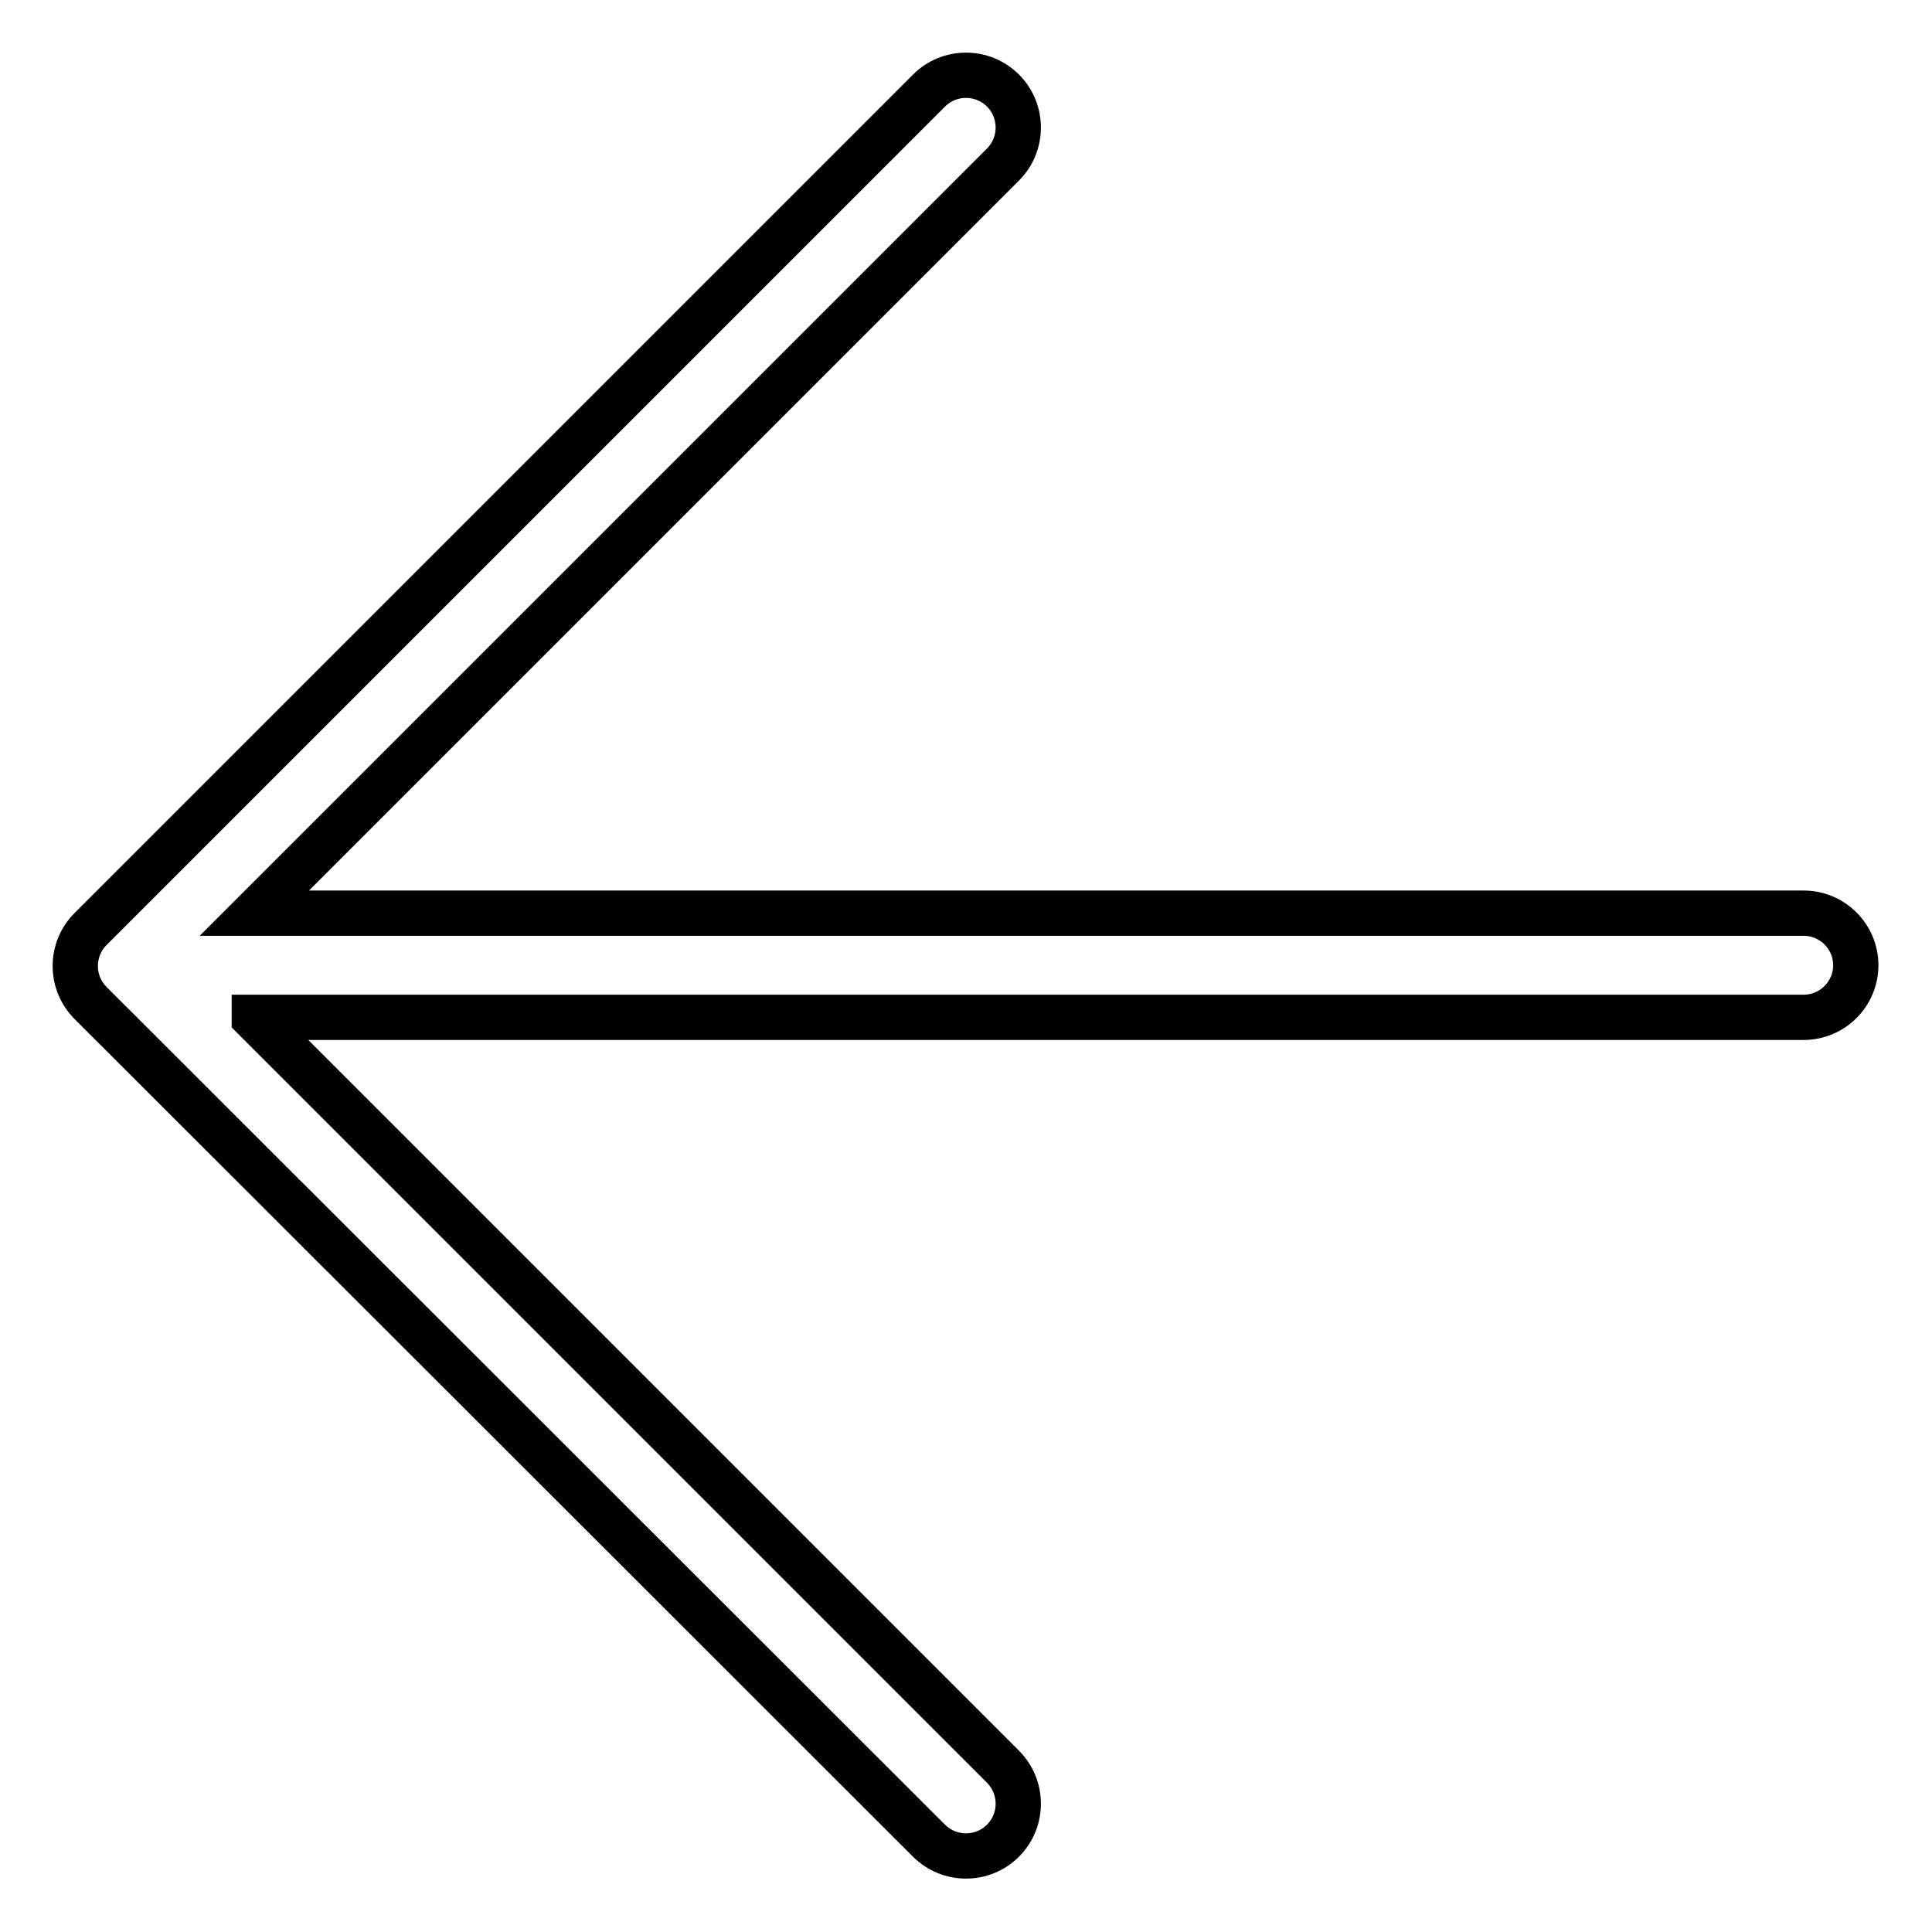
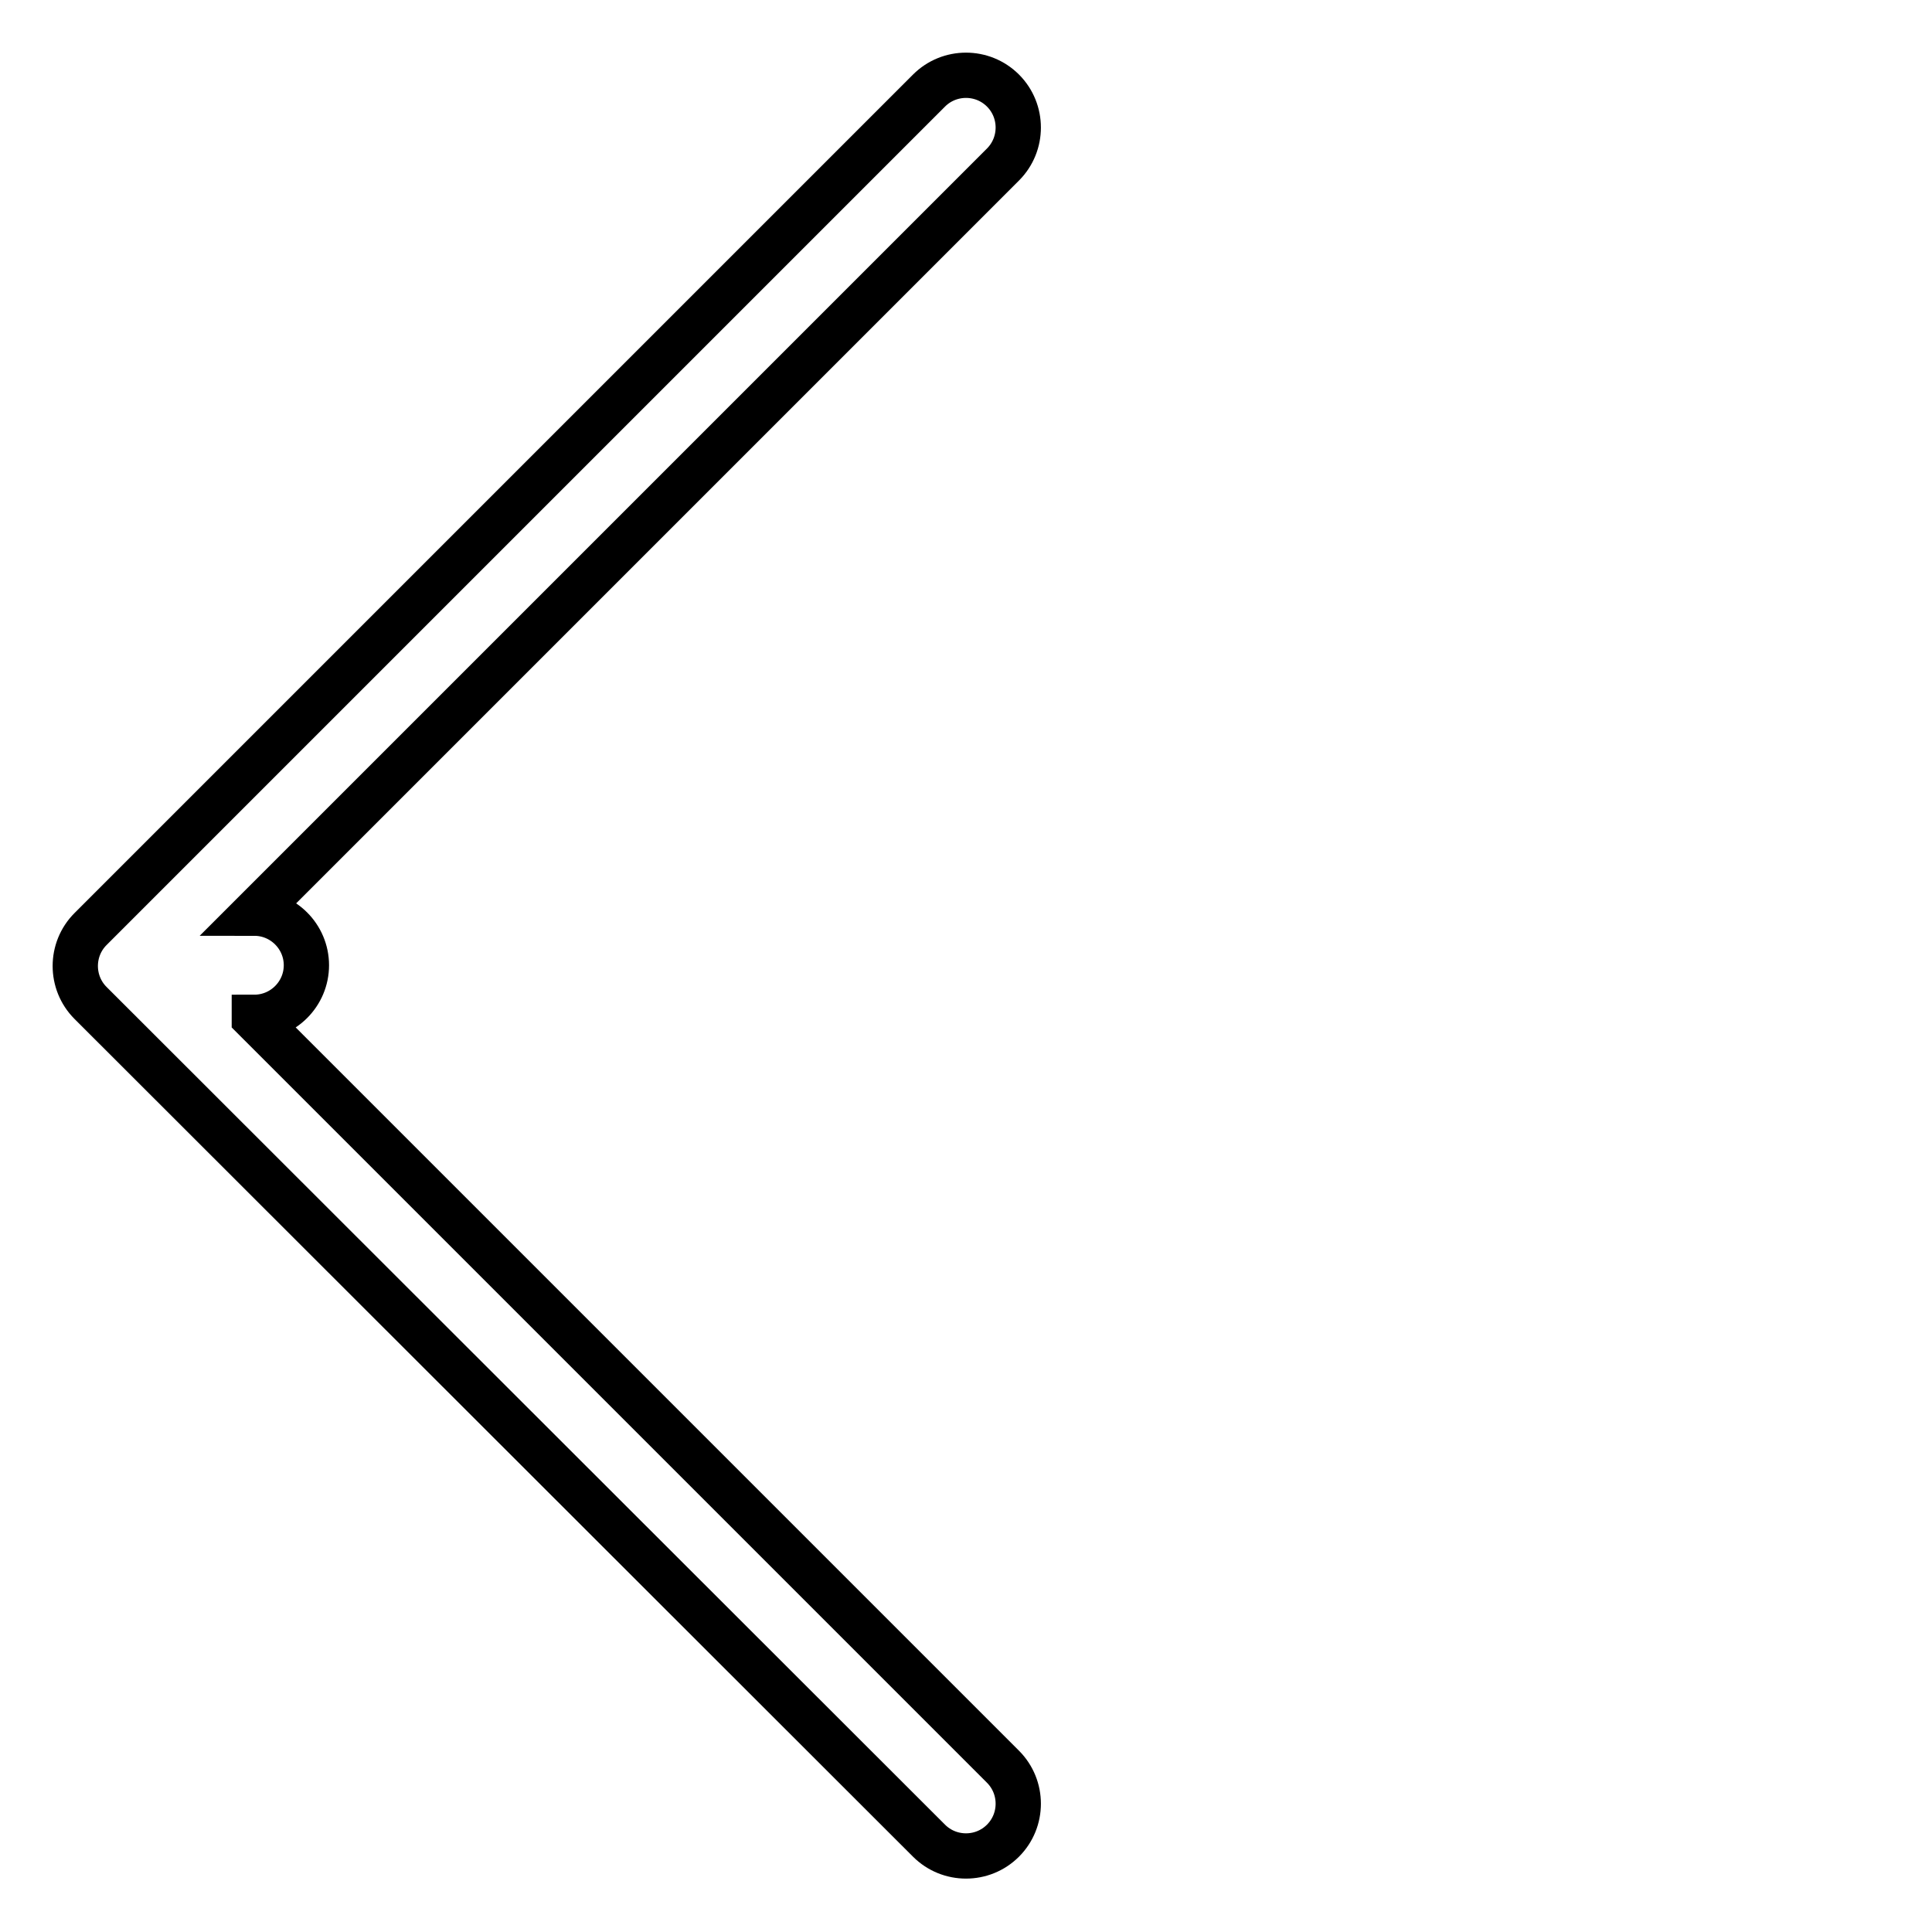
<svg xmlns="http://www.w3.org/2000/svg" version="1.1" x="0px" y="0px" viewBox="0 0 256 256" enable-background="new 0 0 256 256" xml:space="preserve">
  <g>
-     <path stroke-width="6" fill-opacity="0" stroke="#000000" d="M33.7,134.9l99.2,99.2c2.7,2.7,2.7,7.1,0,9.8c-2.7,2.7-7.1,2.7-9.8,0l0,0L12,132.9c-2.7-2.7-2.7-7.1,0-9.8 c0,0,0,0,0,0L123.1,12c2.7-2.7,7.1-2.7,9.8,0c2.7,2.7,2.7,7.1,0,9.8l0,0l-99.2,99.2h205.3c3.8,0,6.9,3.1,6.9,6.9s-3.1,6.9-6.9,6.9 c0,0,0,0,0,0H33.7z" />
+     <path stroke-width="6" fill-opacity="0" stroke="#000000" d="M33.7,134.9l99.2,99.2c2.7,2.7,2.7,7.1,0,9.8c-2.7,2.7-7.1,2.7-9.8,0l0,0L12,132.9c-2.7-2.7-2.7-7.1,0-9.8 c0,0,0,0,0,0L123.1,12c2.7-2.7,7.1-2.7,9.8,0c2.7,2.7,2.7,7.1,0,9.8l0,0l-99.2,99.2c3.8,0,6.9,3.1,6.9,6.9s-3.1,6.9-6.9,6.9 c0,0,0,0,0,0H33.7z" />
  </g>
</svg>